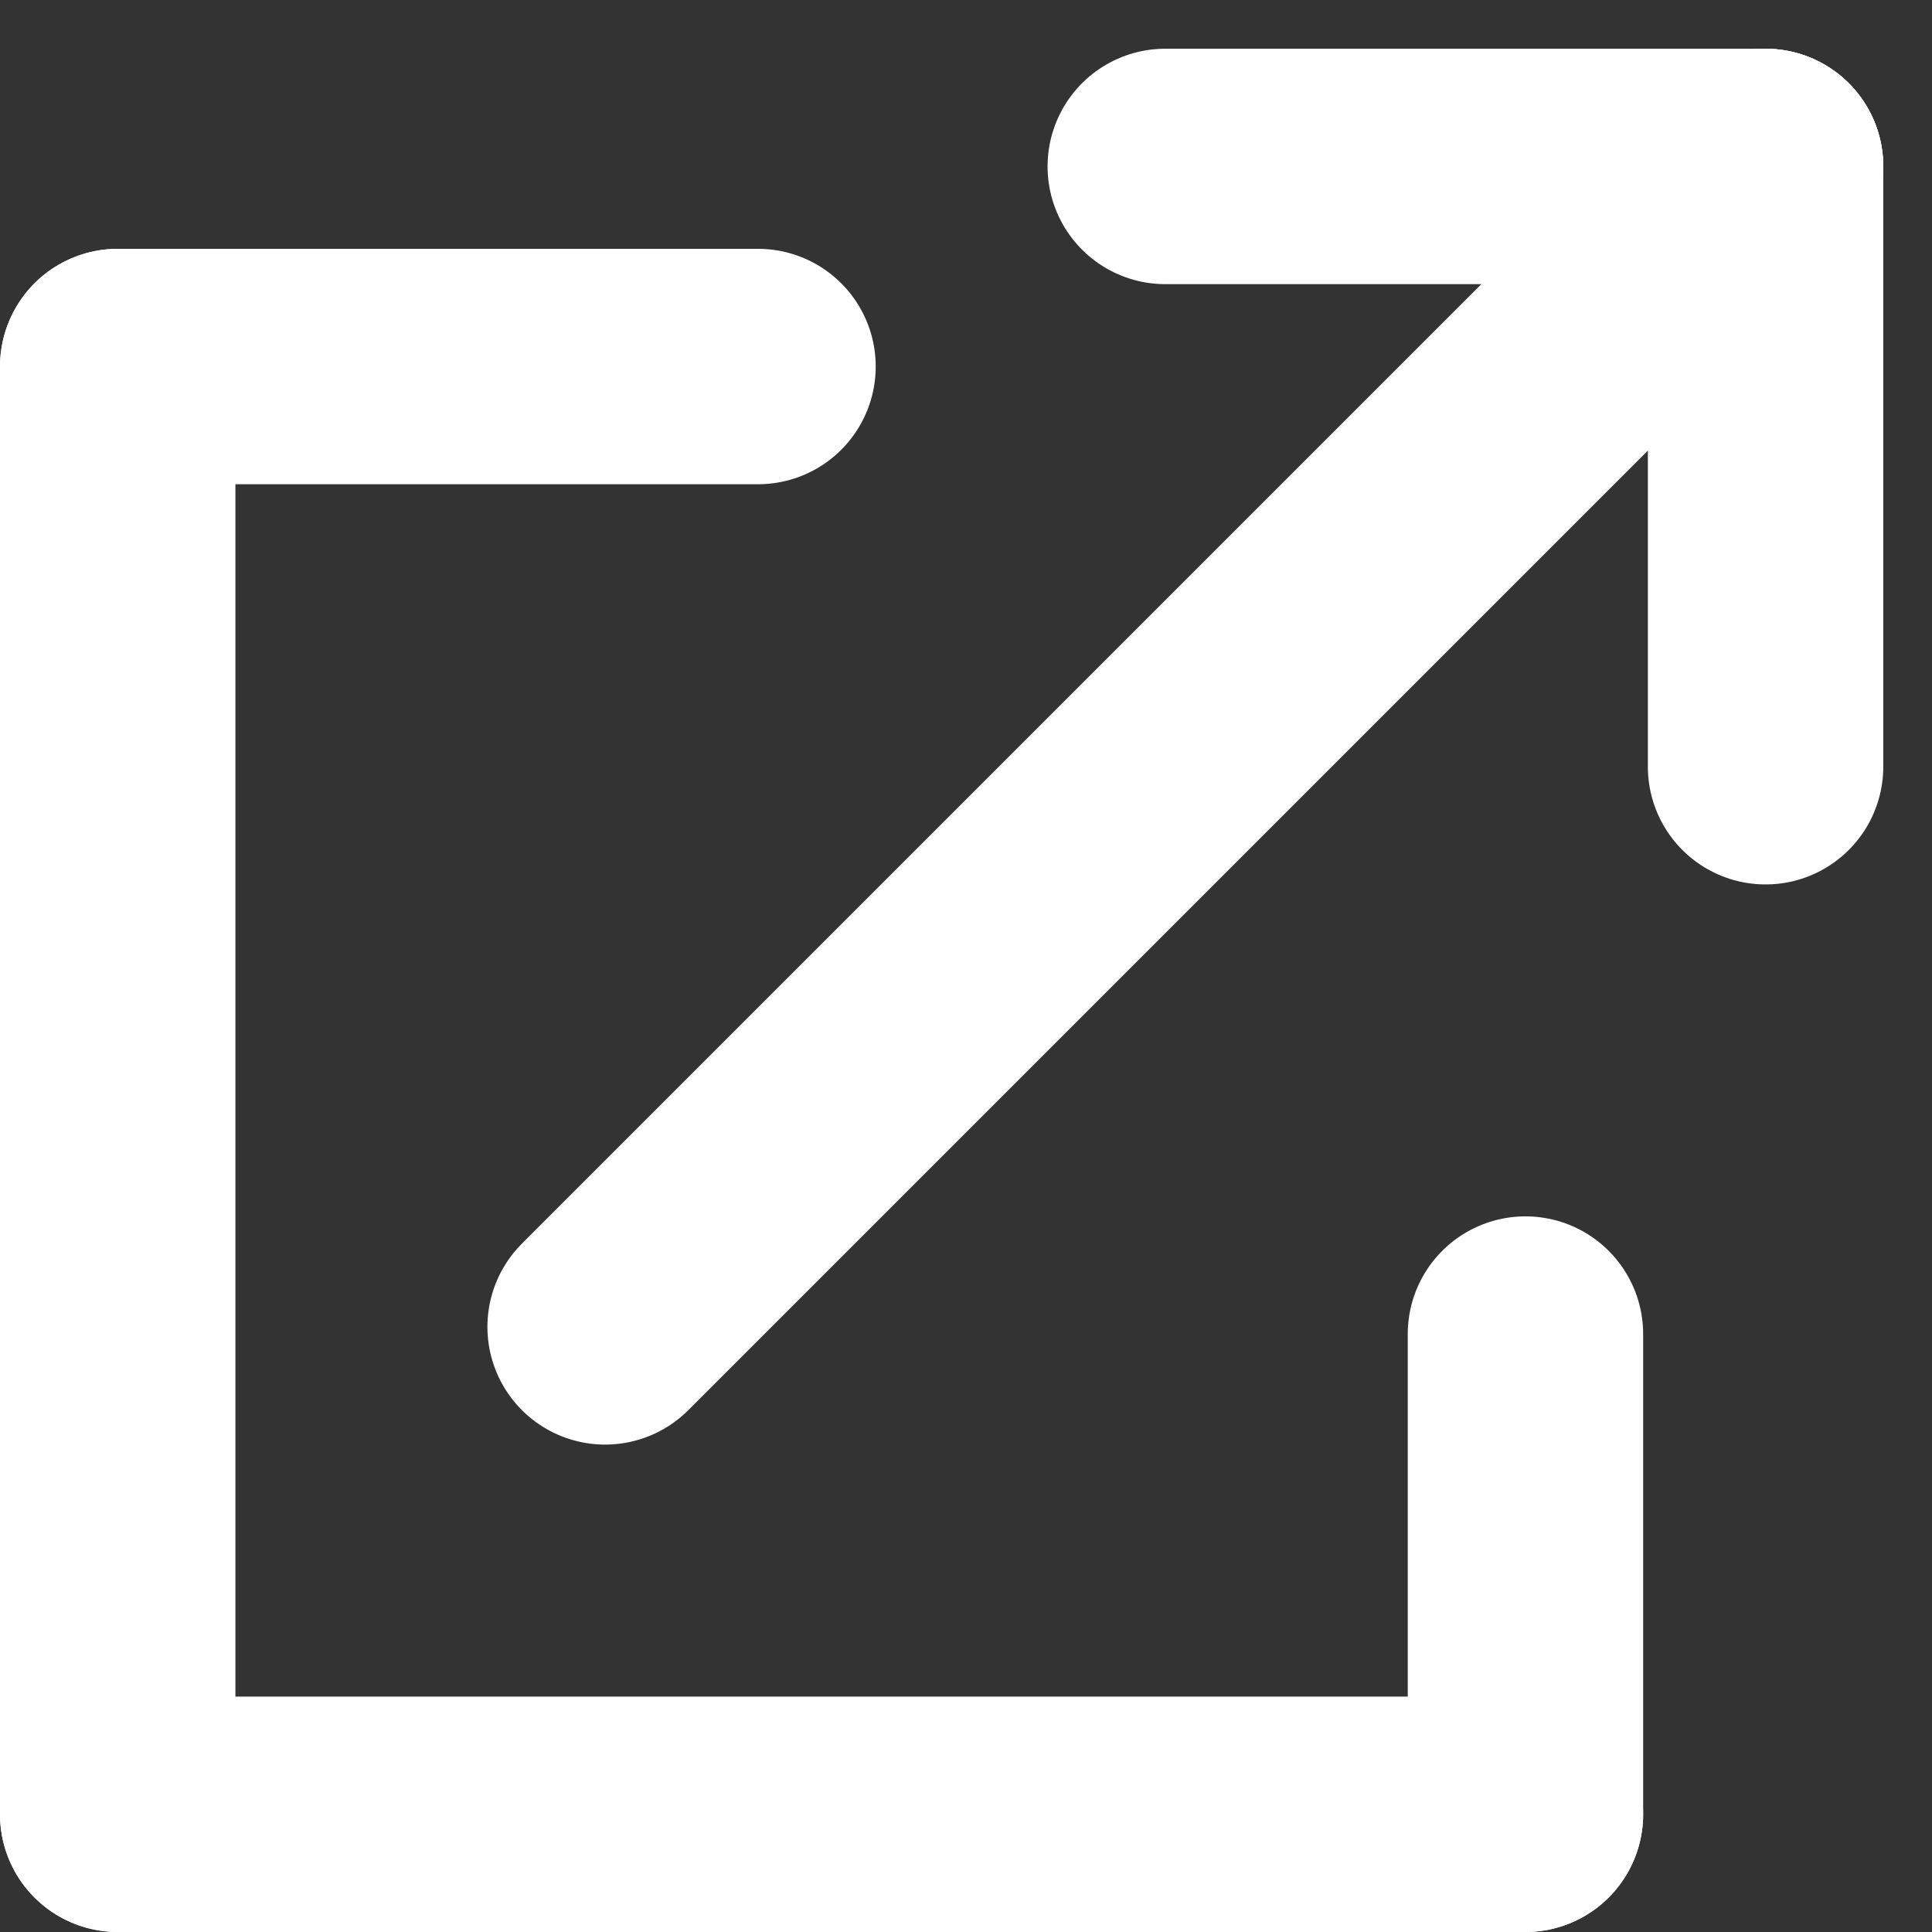
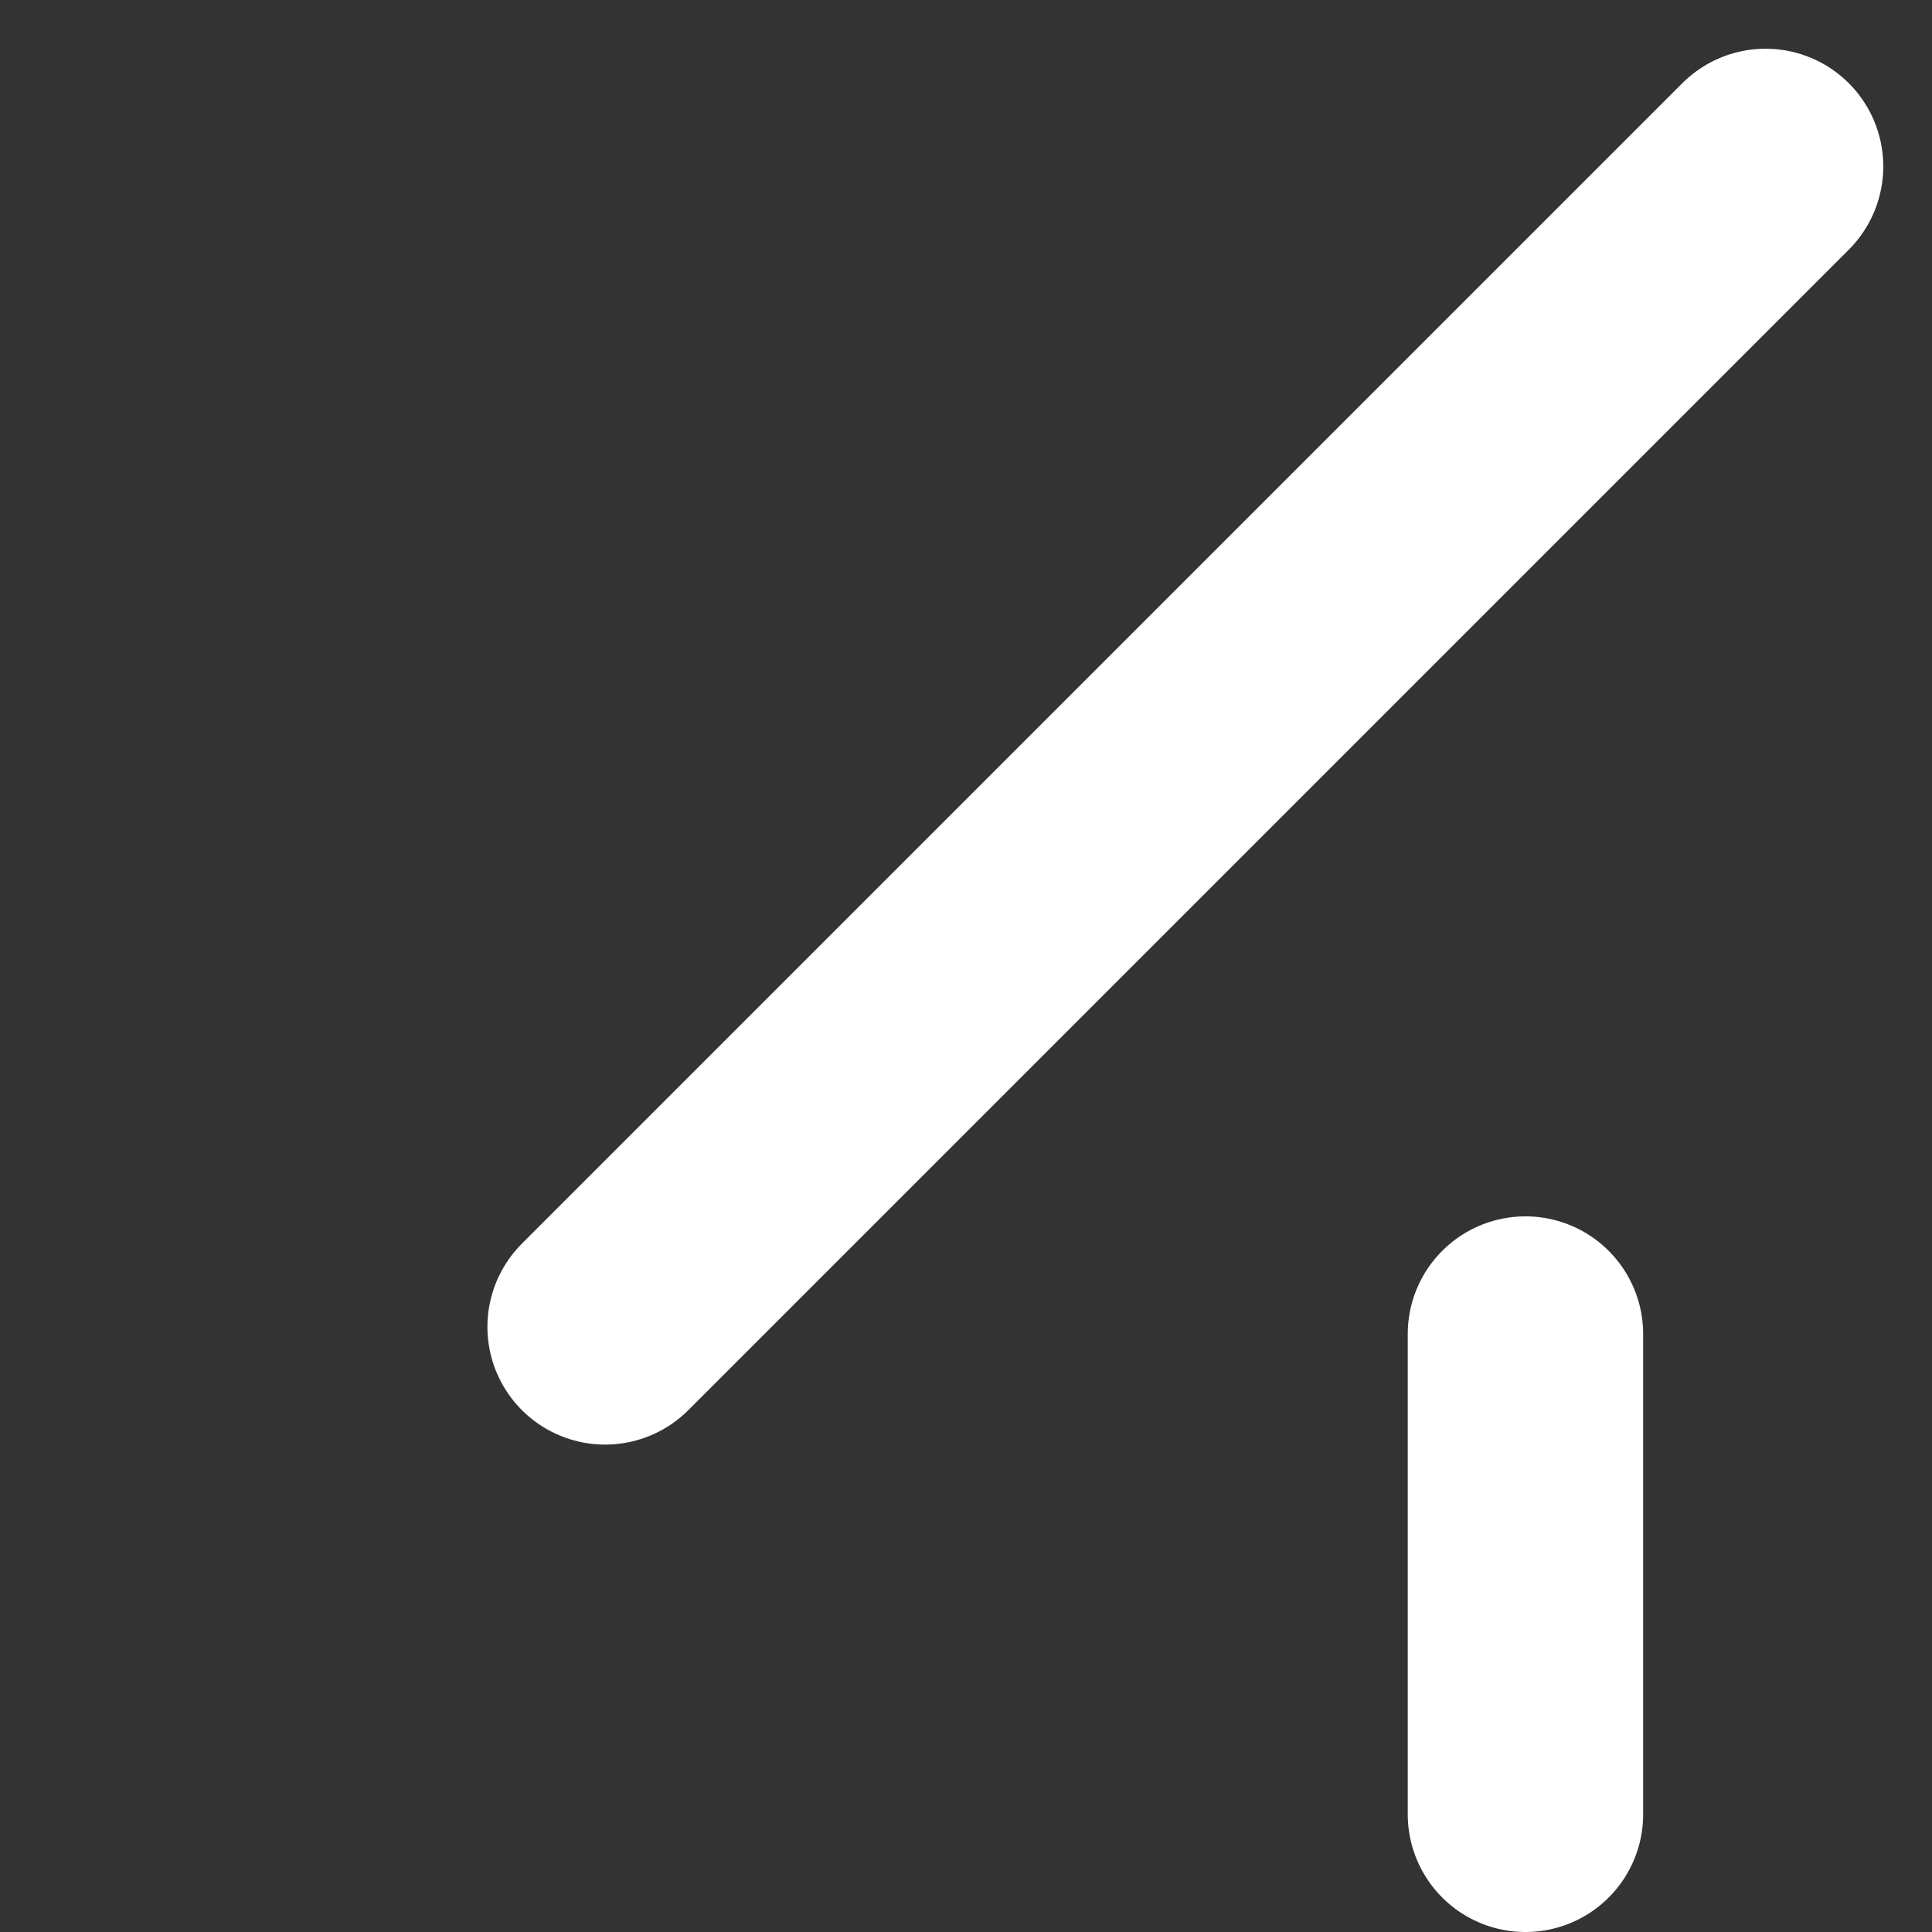
<svg xmlns="http://www.w3.org/2000/svg" width="16.414" height="16.414" viewBox="0 0 16.414 16.414">
  <rect x="0" y="0" width="16.414" height="16.414" fill="#333333" stroke="none" />
  <g id="link_icon_white" transform="translate(919.5 -6836.086)">
-     <line id="線_7" data-name="線 7" x2="5.44" transform="translate(-918.5 6839.2)" fill="none" stroke="#fff" stroke-linecap="round" stroke-width="2" />
-     <line id="線_15" data-name="線 15" x2="5.1" transform="translate(-909.6 6837.5)" fill="none" stroke="#fff" stroke-linecap="round" stroke-width="2" />
-     <line id="線_11" data-name="線 11" x2="11.96" transform="translate(-918.5 6851.5)" fill="none" stroke="#fff" stroke-linecap="round" stroke-width="2" />
-     <line id="線_8" data-name="線 8" y2="12.3" transform="translate(-918.5 6839.2)" fill="none" stroke="#fff" stroke-linecap="round" stroke-width="2" />
    <line id="線_12" data-name="線 12" y2="4.08" transform="translate(-906.54 6847.42)" fill="none" stroke="#fff" stroke-linecap="round" stroke-width="2" />
    <line id="線_13" data-name="線 13" y1="9.859" x2="9.859" transform="translate(-914.359 6837.5)" fill="none" stroke="#fff" stroke-linecap="round" stroke-width="2" />
-     <line id="線_14" data-name="線 14" y2="5.1" transform="translate(-904.5 6837.5)" fill="none" stroke="#fff" stroke-linecap="round" stroke-width="2" />
  </g>
</svg>